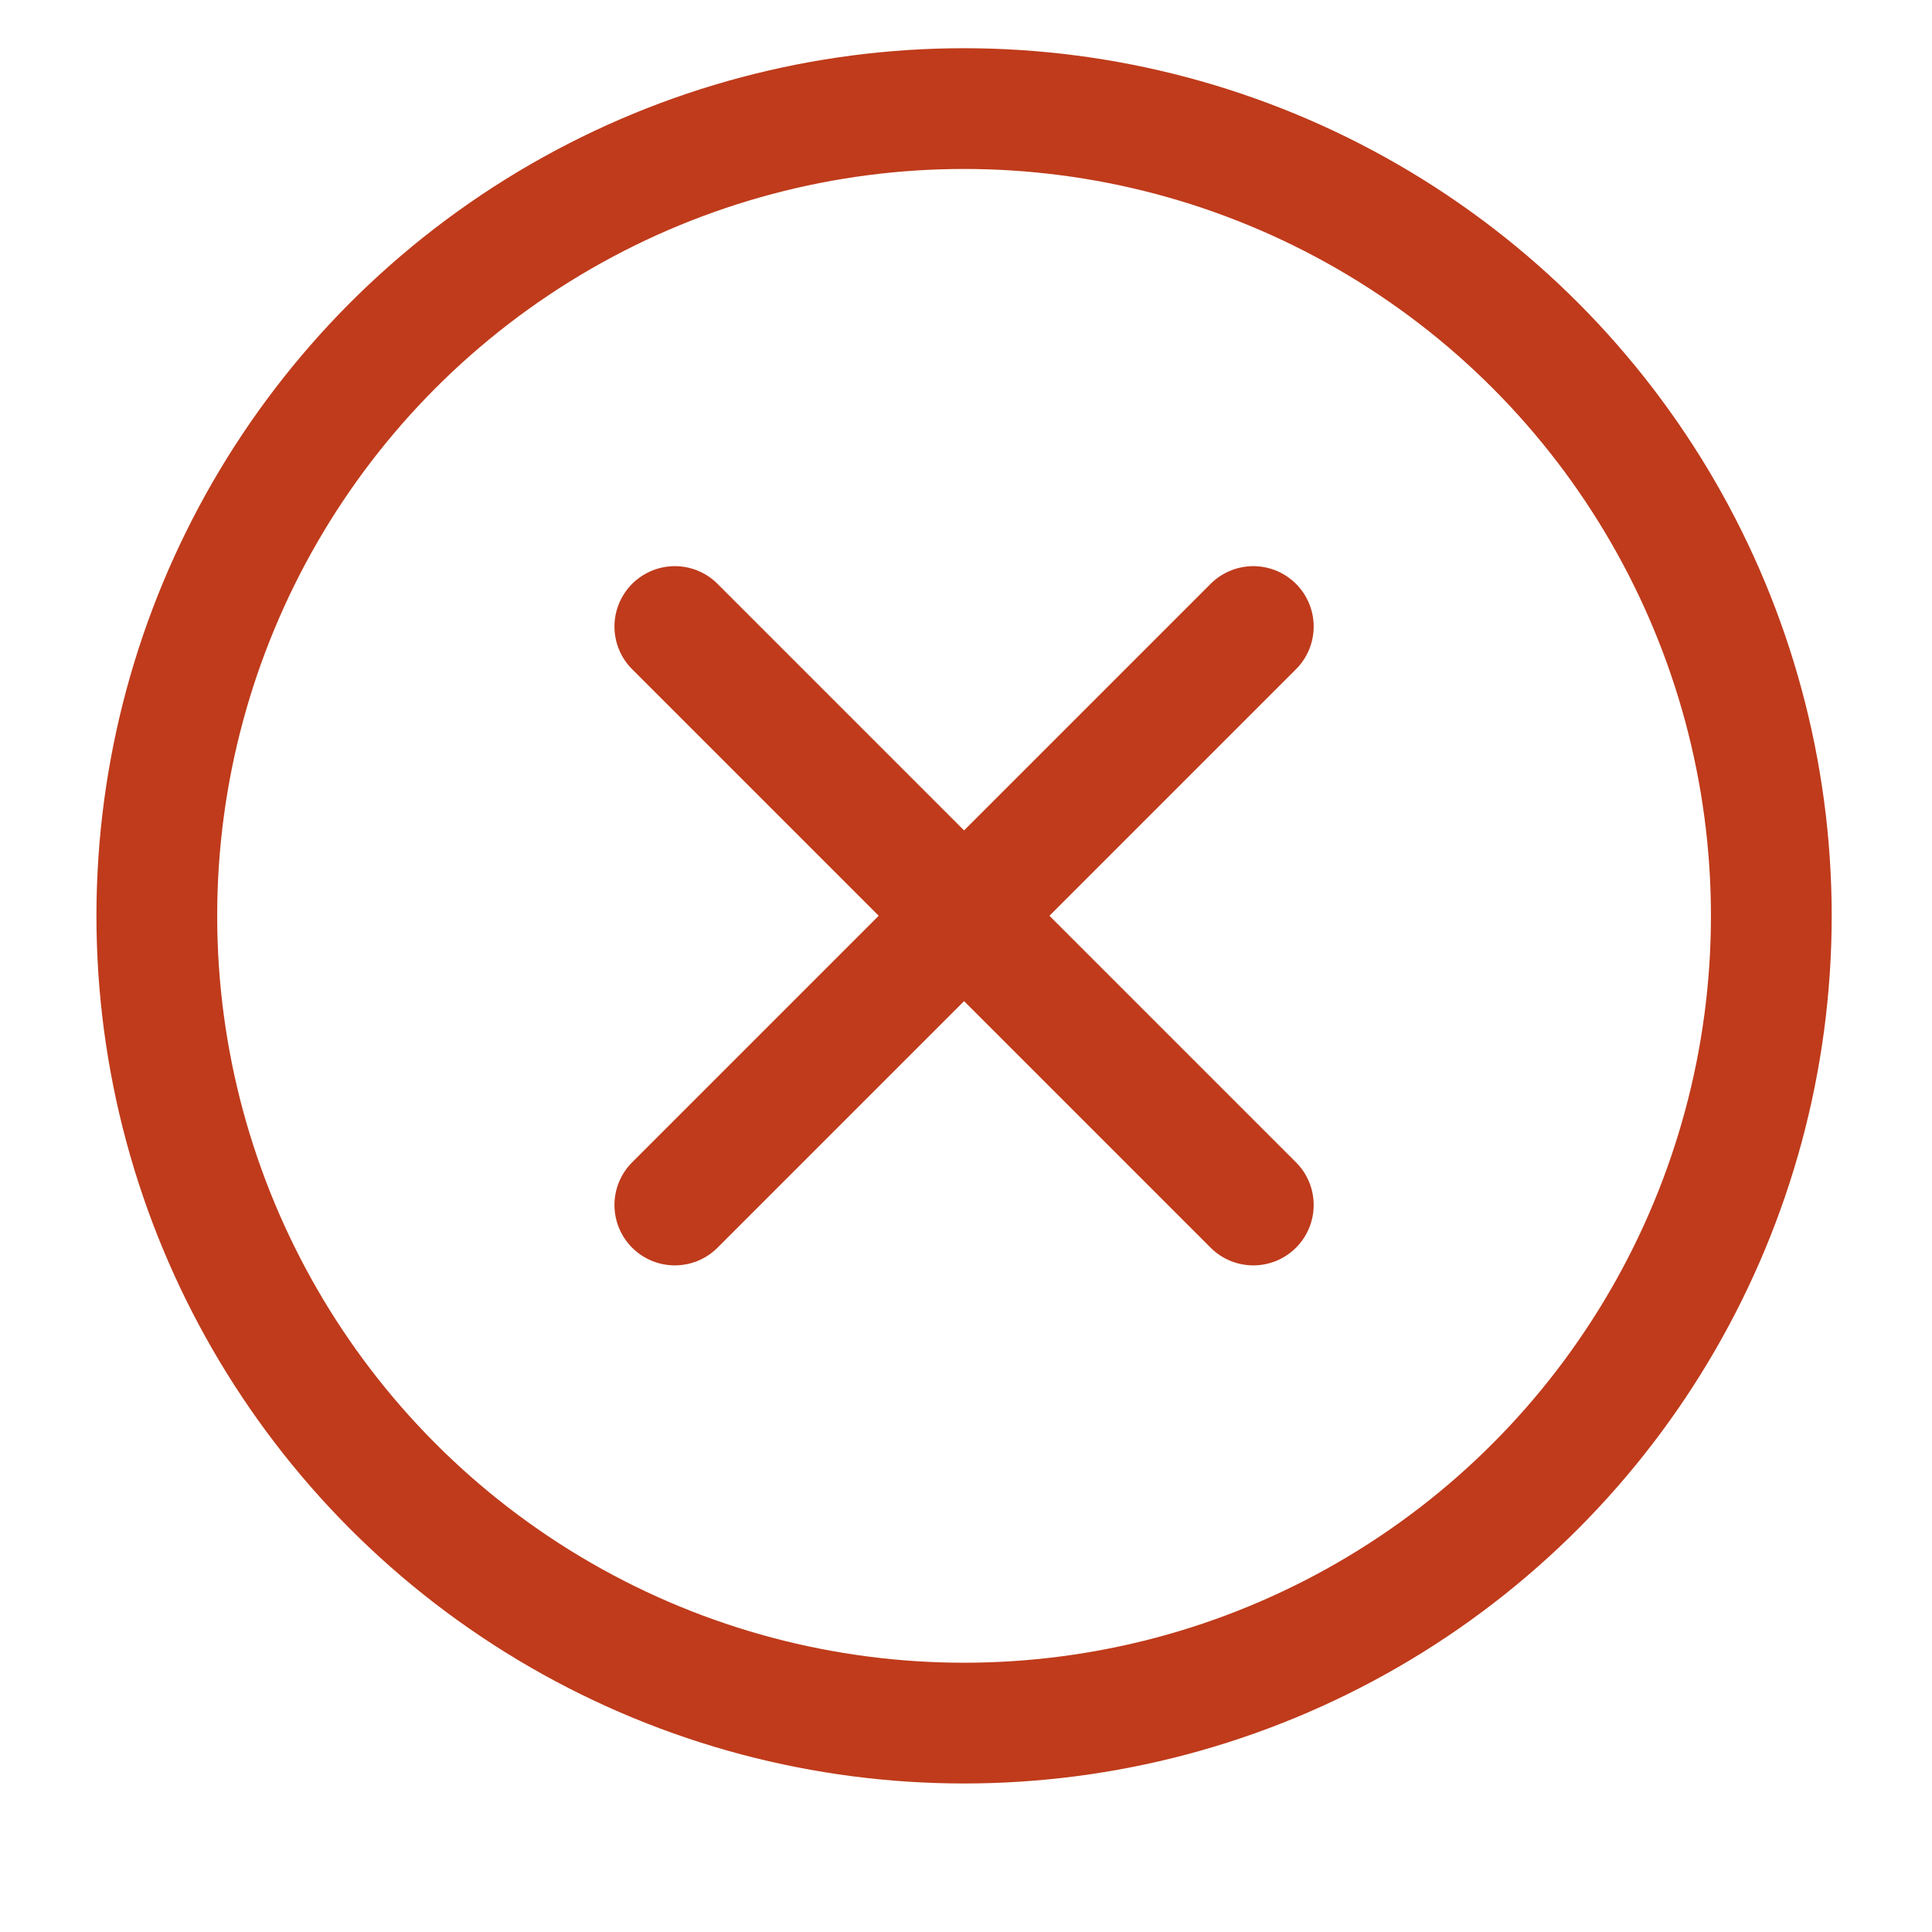
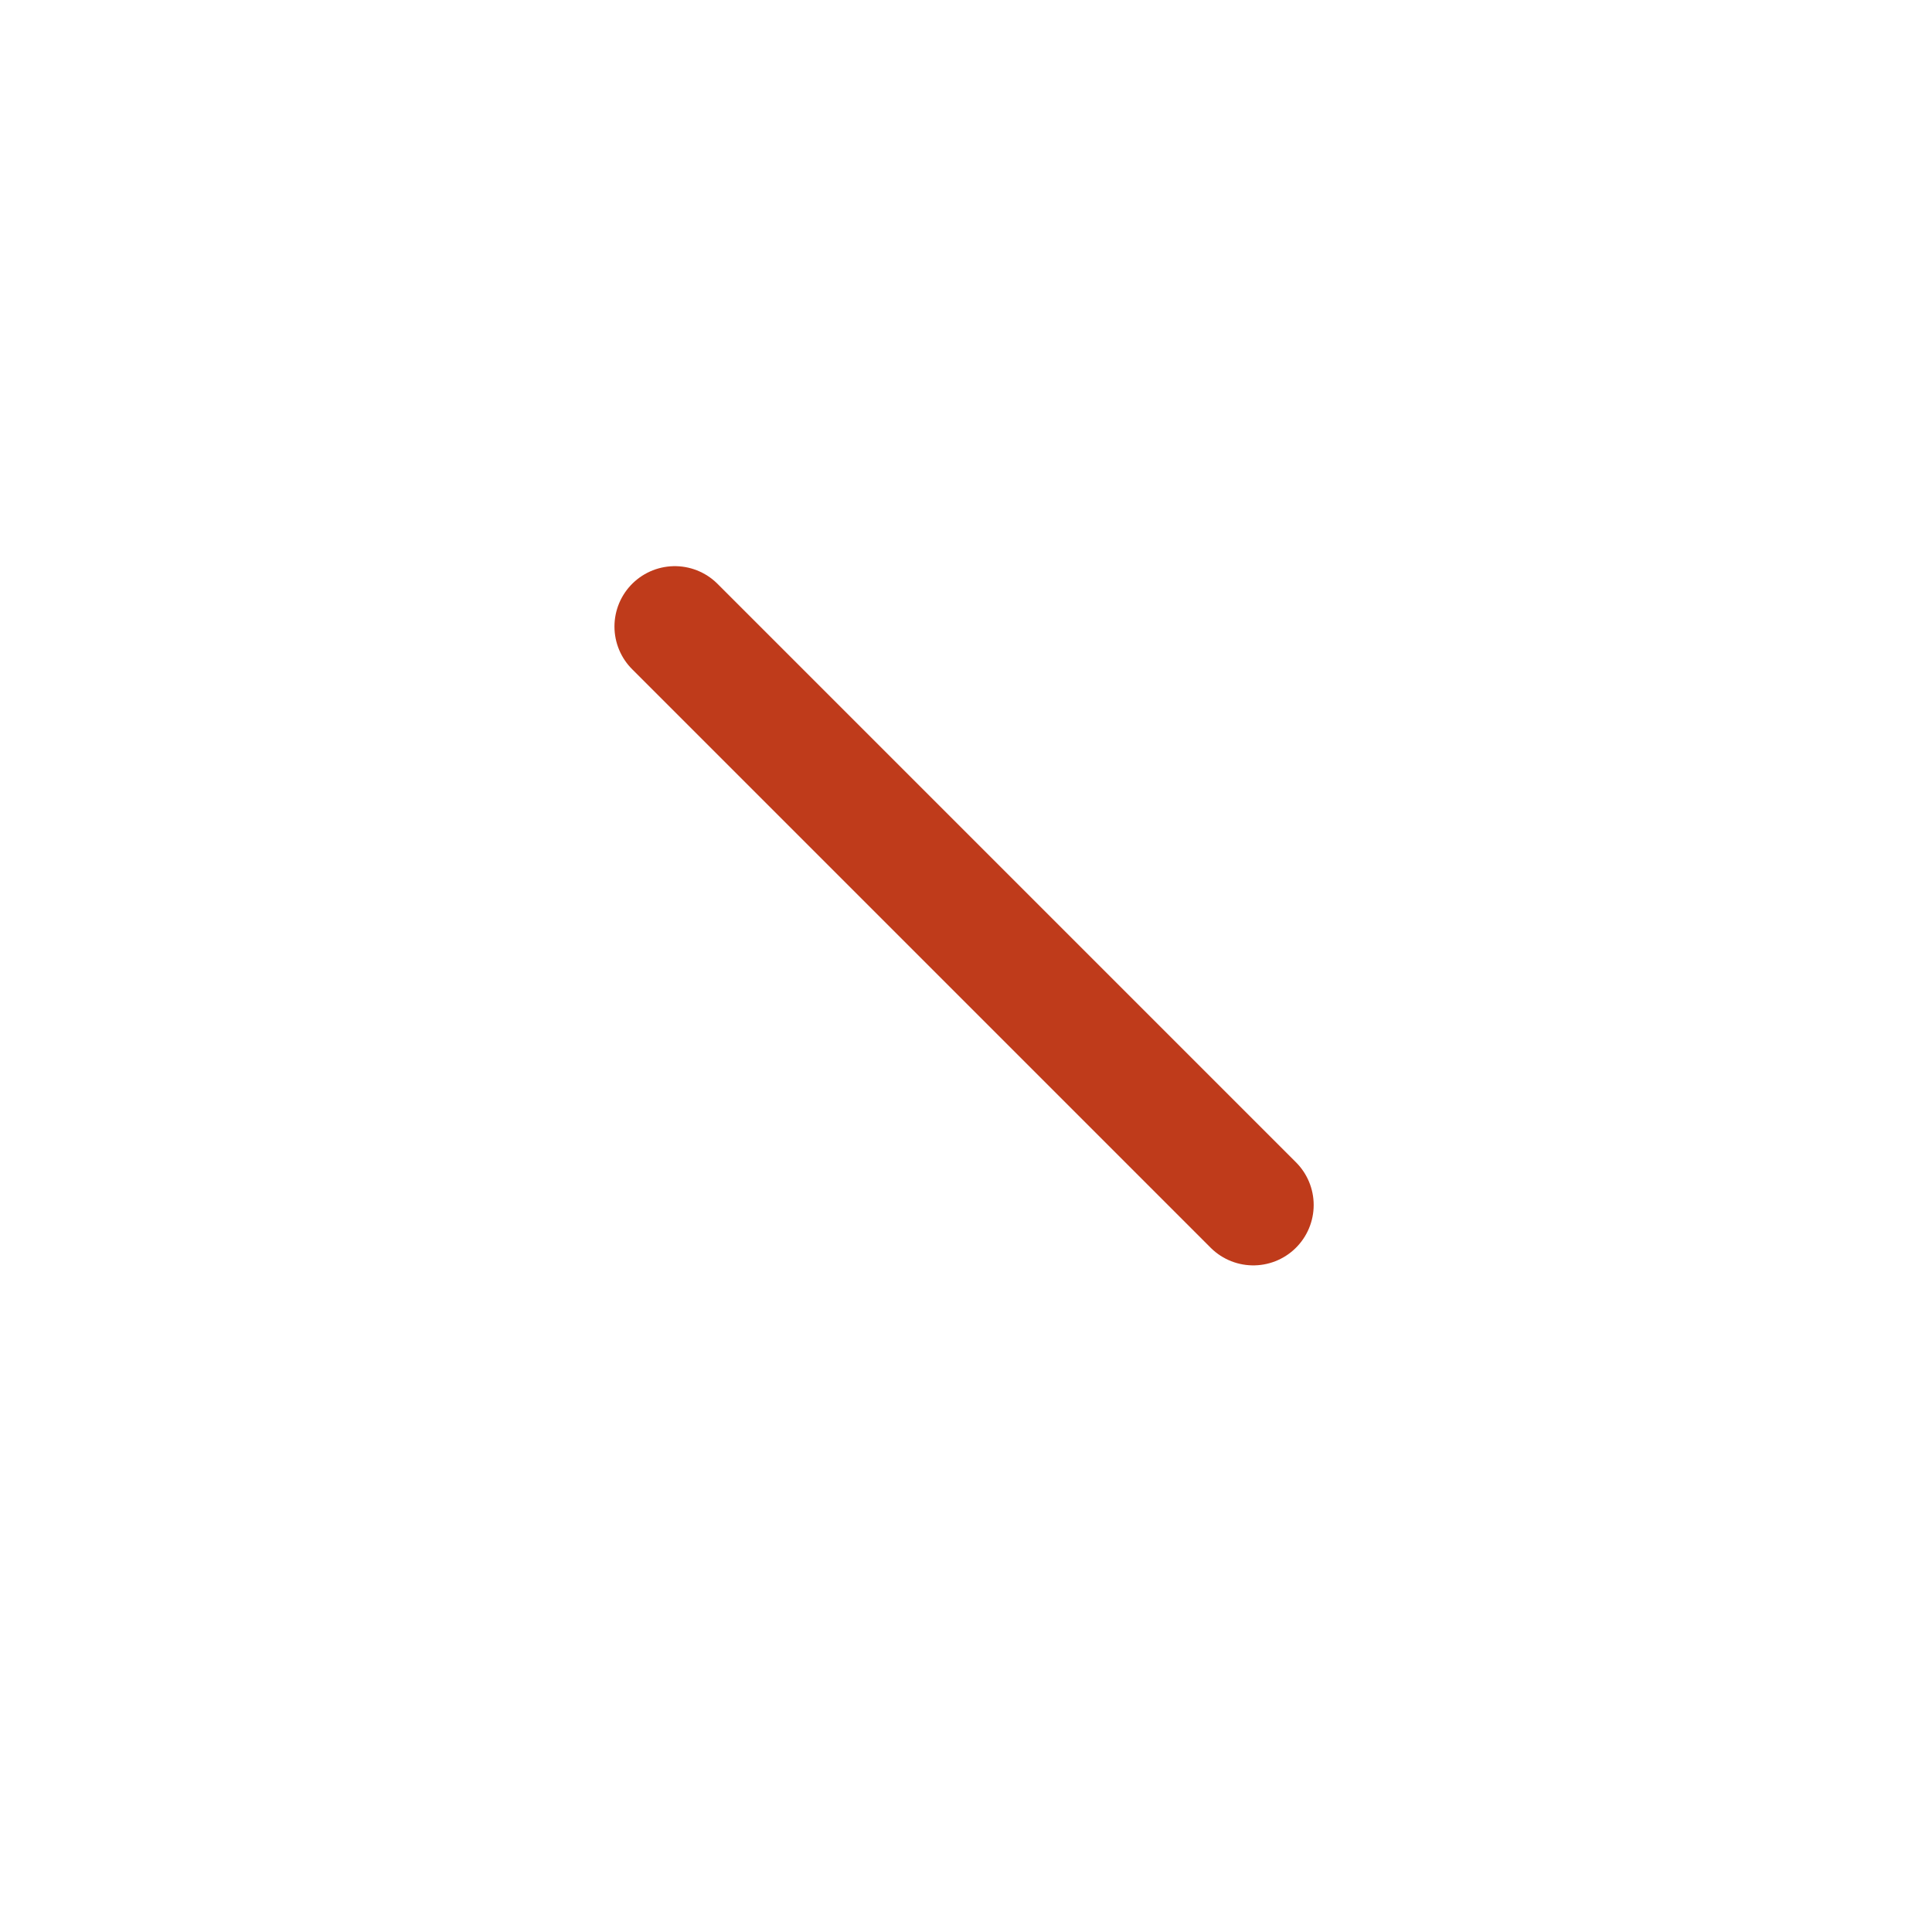
<svg xmlns="http://www.w3.org/2000/svg" width="24" height="24" viewBox="0 0 24 24" fill="none">
-   <circle cx="11.976" cy="11.377" r="10.028" stroke="#BF3B1B" stroke-width="1.5" />
-   <path d="M8.383 14.969L15.569 7.783" stroke="#BF3B1B" stroke-width="1.5" stroke-linecap="round" />
  <path d="M8.383 7.783L15.569 14.969" stroke="#BF3B1B" stroke-width="1.5" stroke-linecap="round" />
</svg>